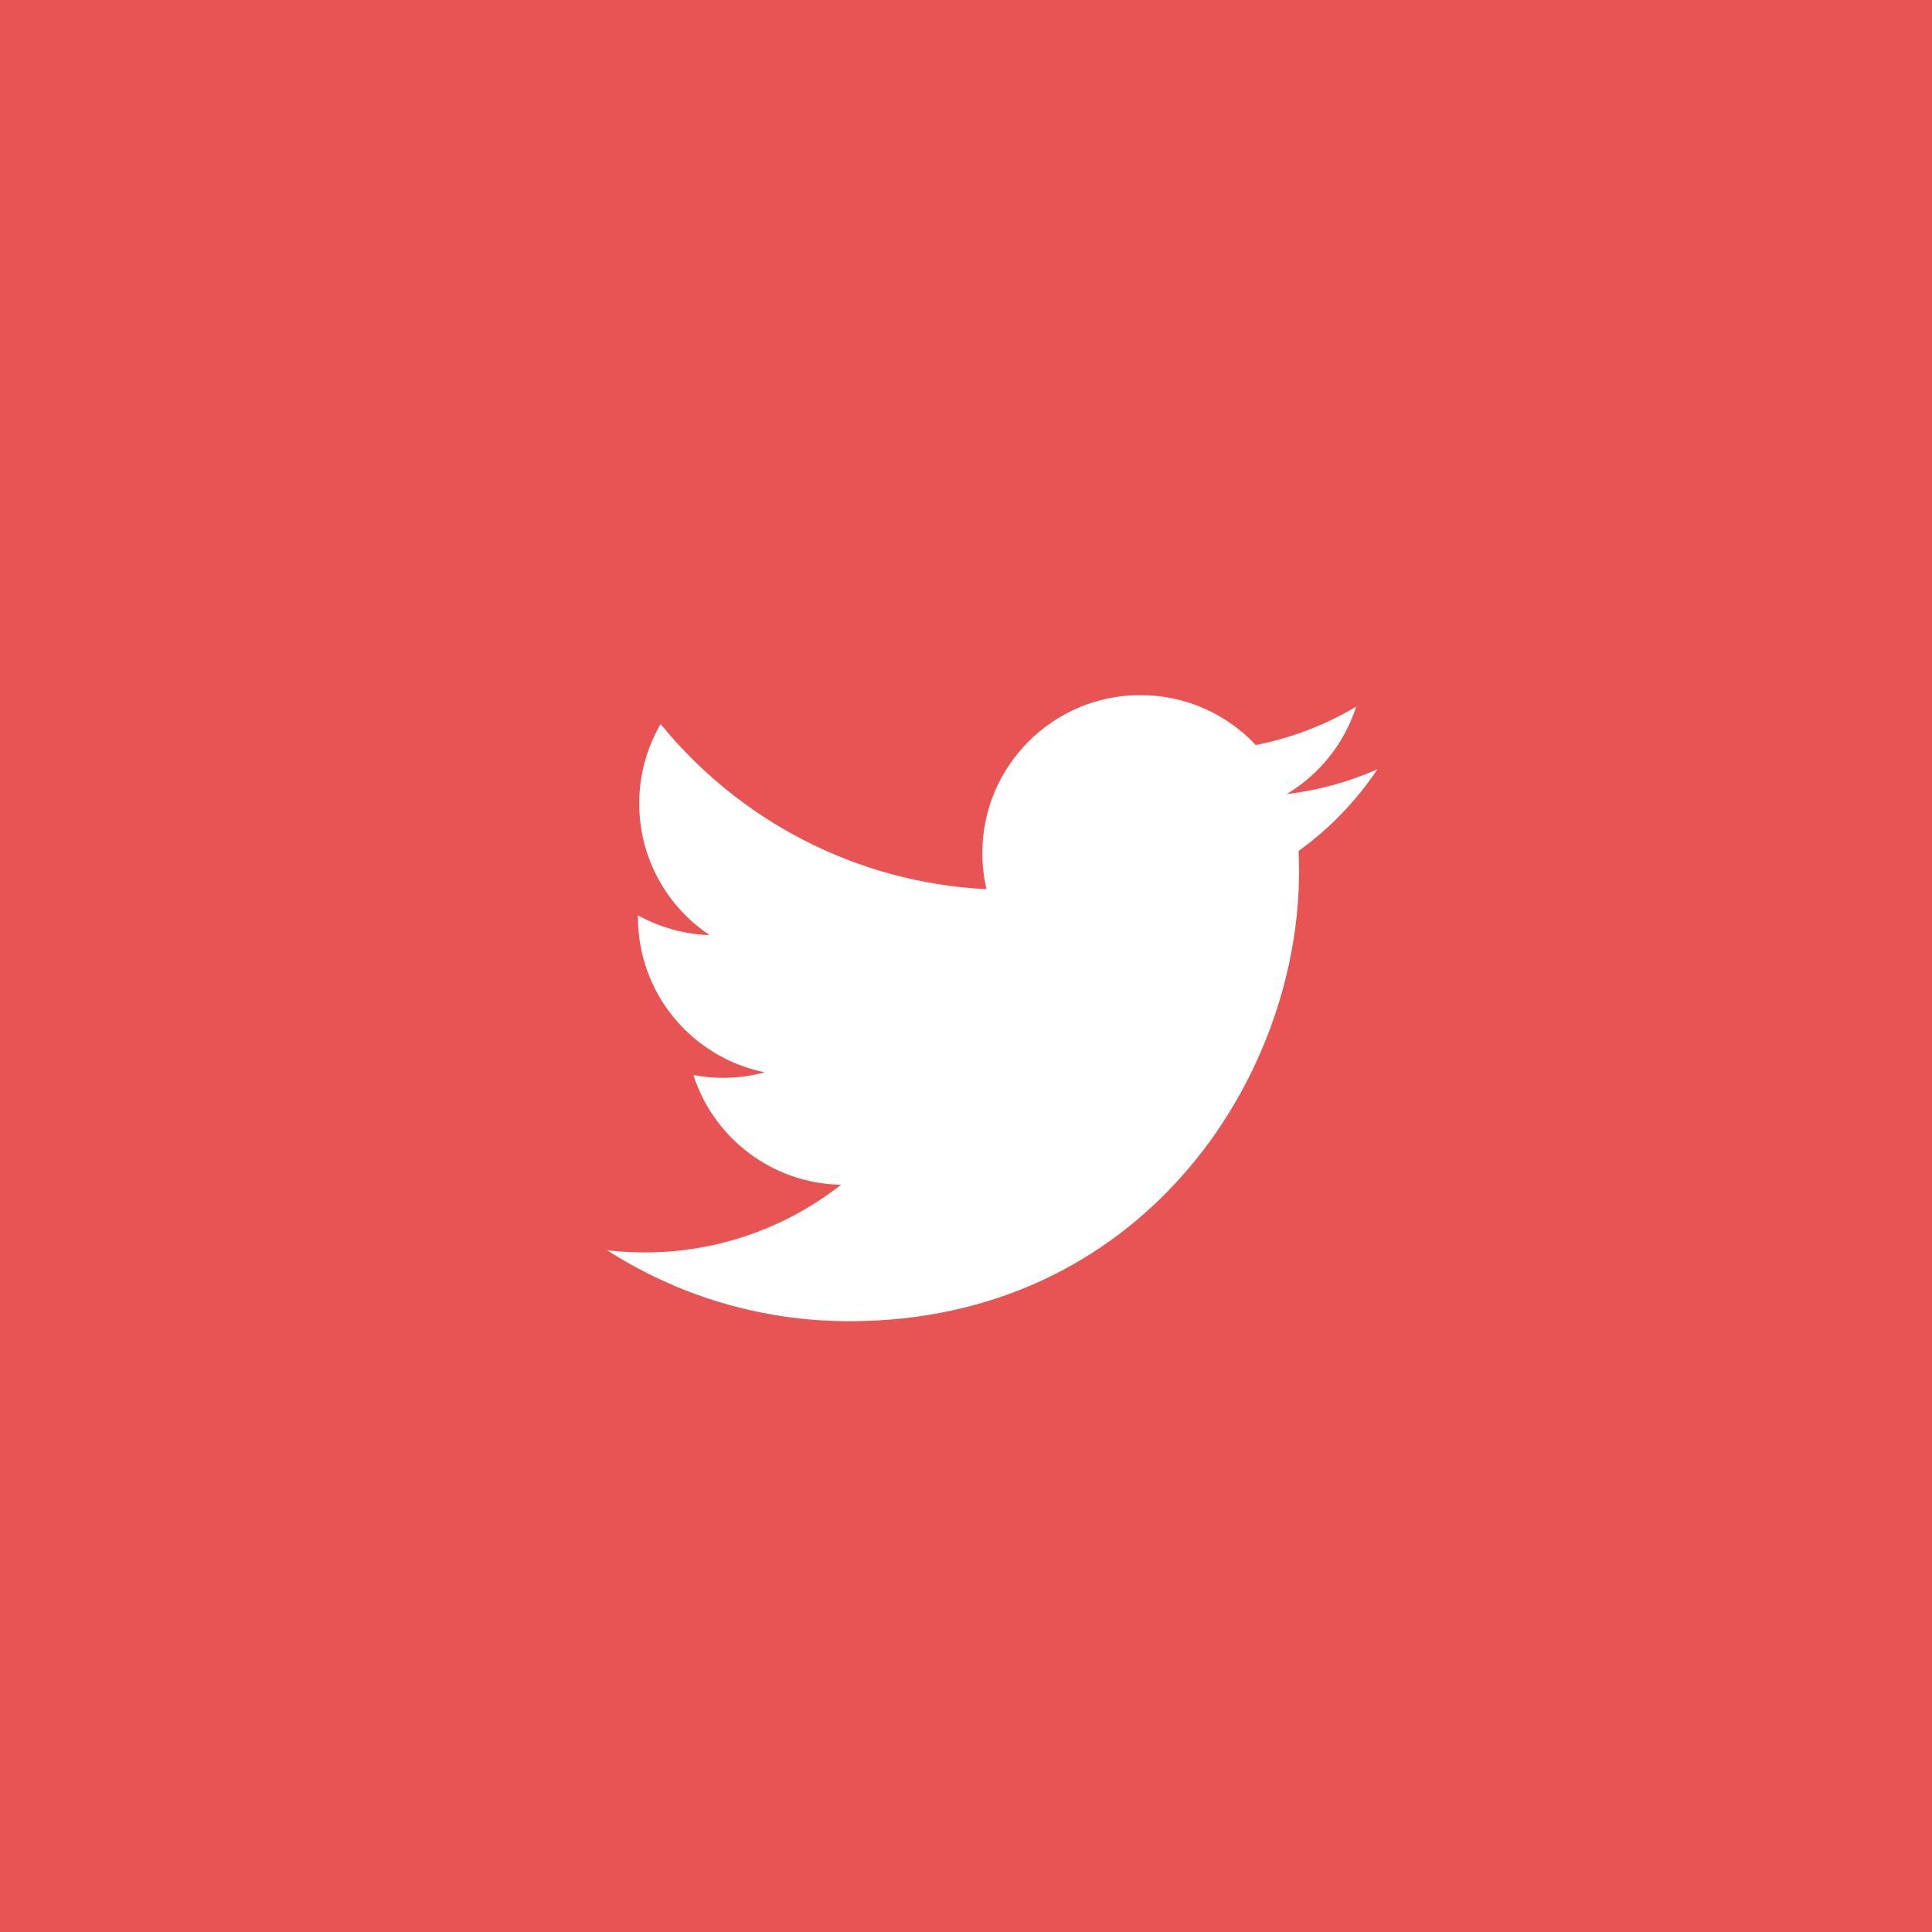
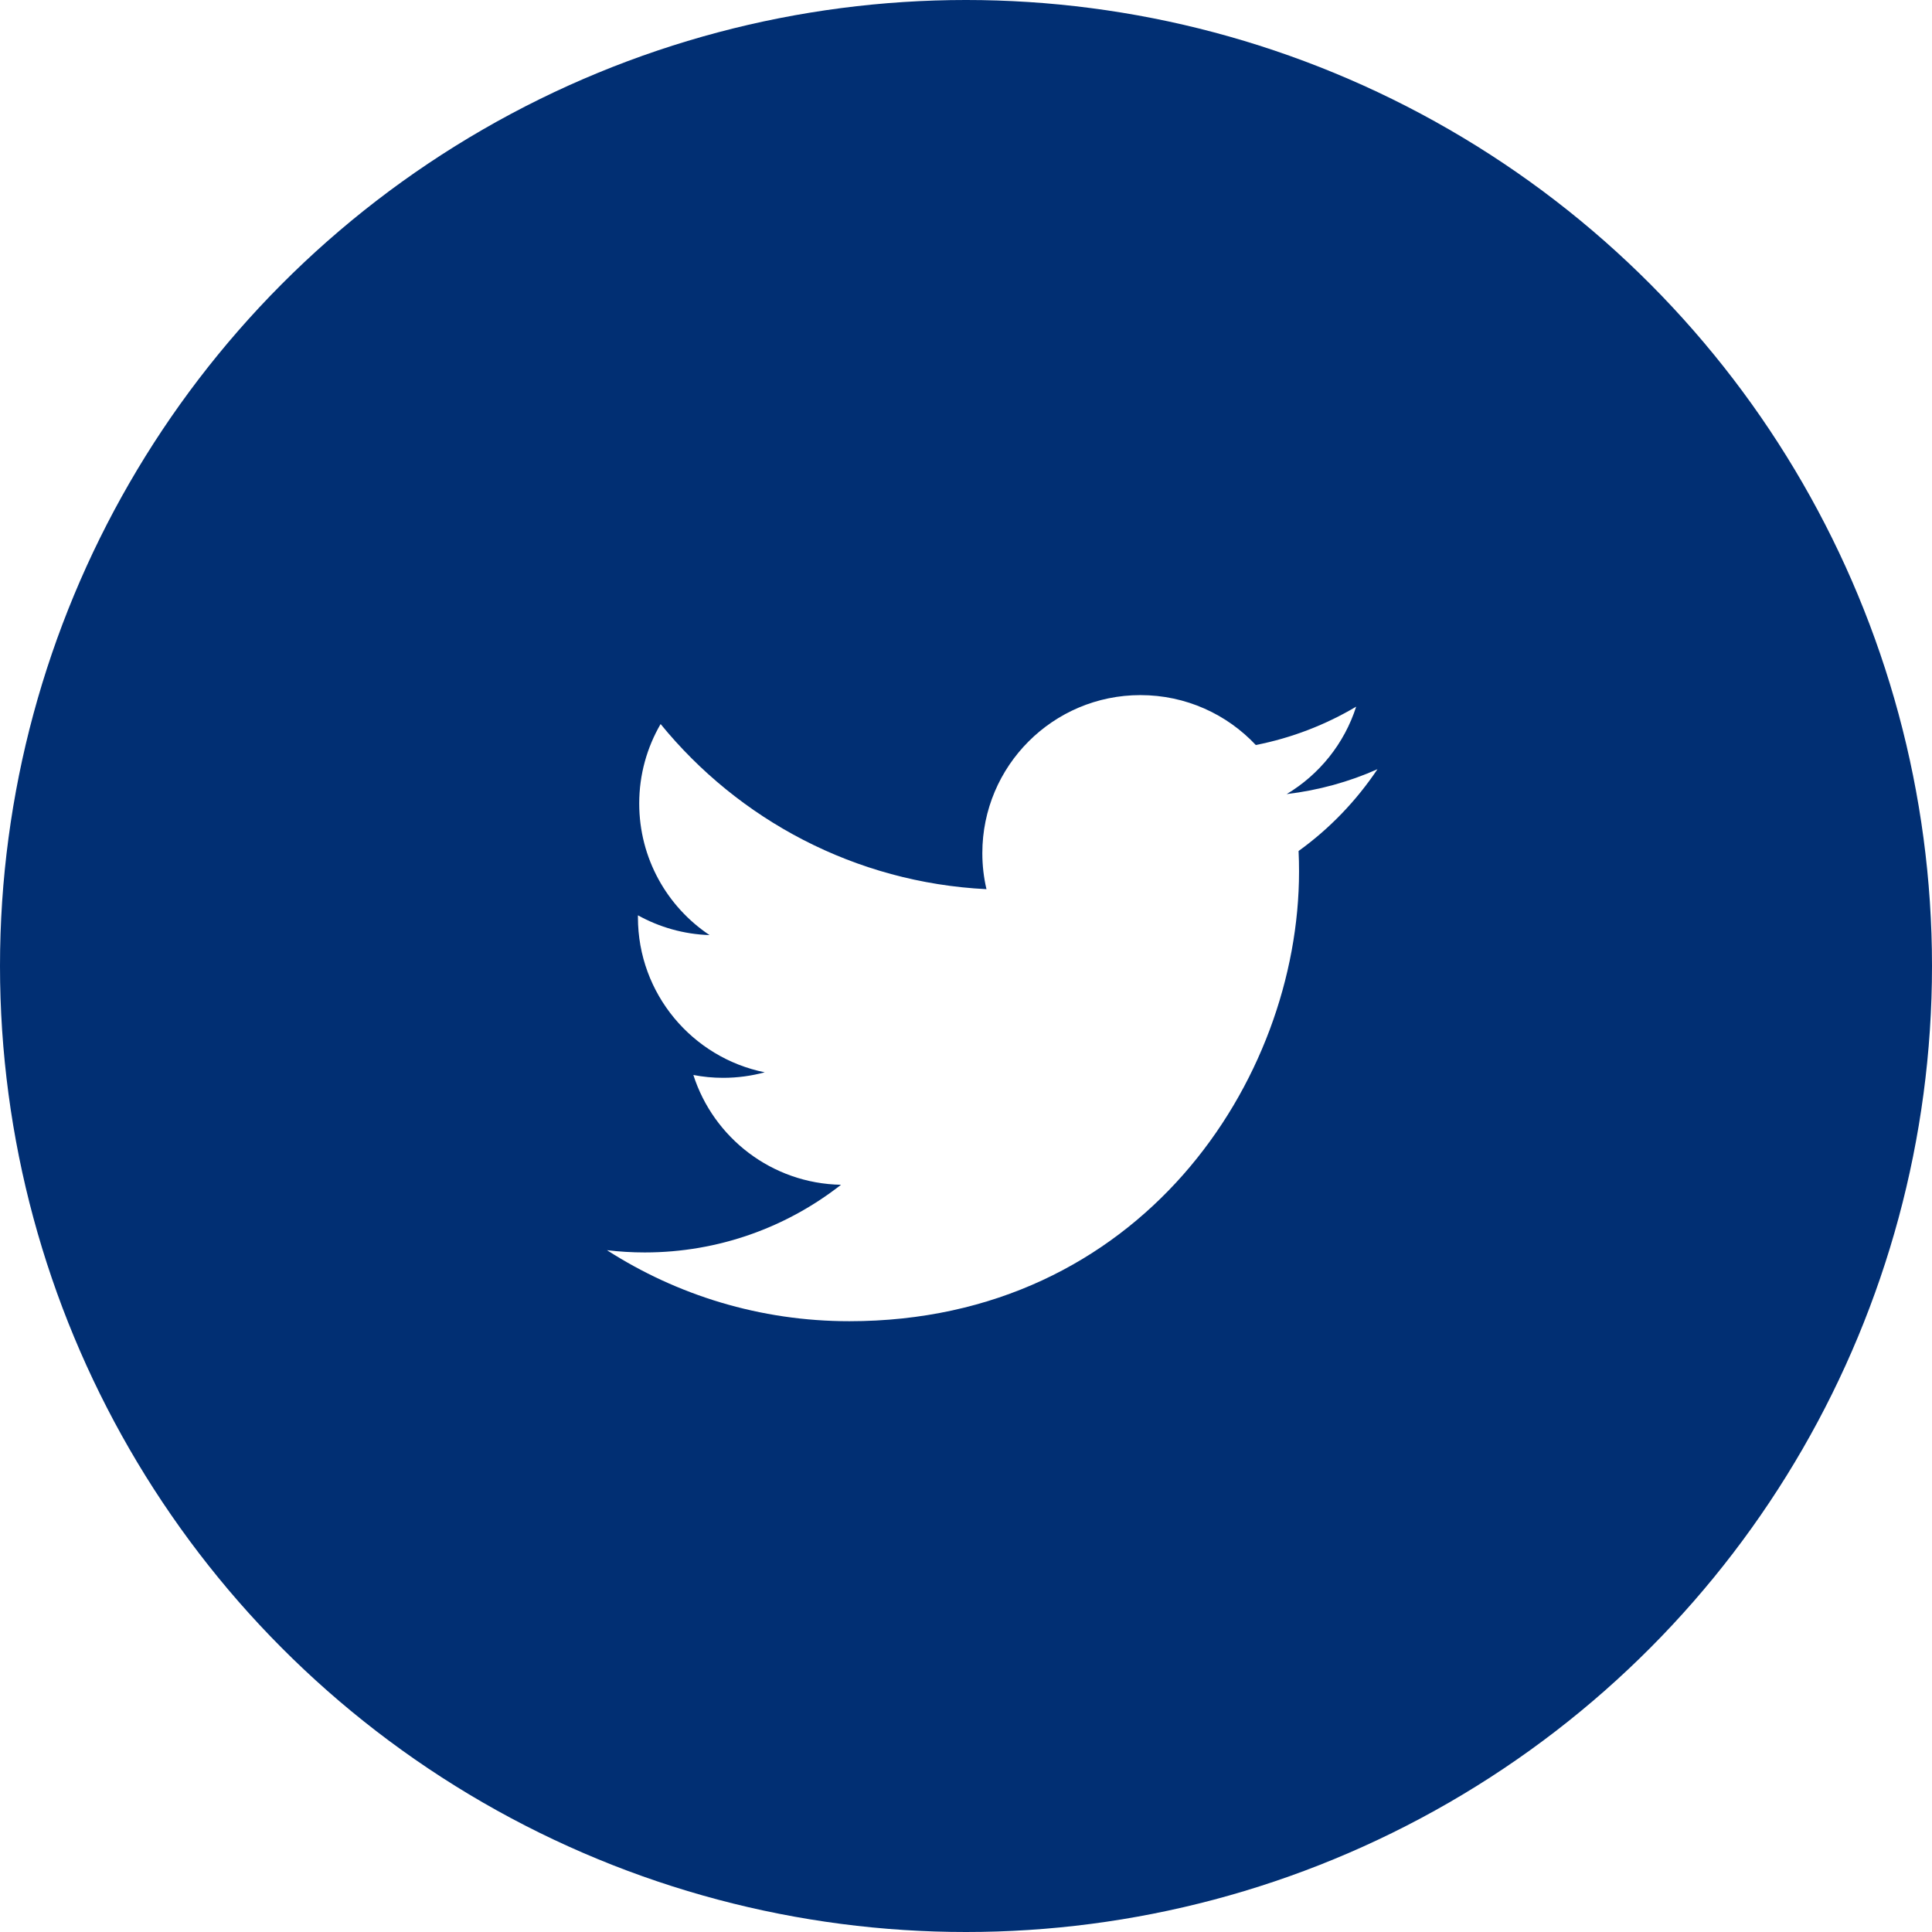
<svg xmlns="http://www.w3.org/2000/svg" width="42px" height="42px" viewBox="0 0 42 42" version="1.1">
  <title>2C91486C-5B4B-4DC4-BC20-4BB076C709C2</title>
  <g id="HD" stroke="none" stroke-width="1" fill="none" fill-rule="evenodd">
    <g id="1920-|-01-01-Landing" transform="translate(-1670, -6983)">
      <rect fill="#FFFFFF" x="0" y="0" width="1920" height="7102" />
      <g id="Group-16" transform="translate(0, 6567)">
        <g id="ic_twitter_footer" transform="translate(1670, 416)">
          <circle id="Oval-2-Copy" fill="#012F73" cx="21" cy="21" r="21" />
-           <rect id="Rectangle" fill="#E85453" x="0" y="0" width="42" height="42" />
          <path d="M29.945,16.722 C29.329,16.996 28.666,17.18 27.971,17.263 C28.681,16.838 29.225,16.165 29.482,15.362 C28.818,15.756 28.083,16.042 27.3,16.196 C26.673,15.528 25.78,15.111 24.792,15.111 C22.894,15.111 21.355,16.649 21.355,18.547 C21.355,18.816 21.386,19.078 21.445,19.33 C18.589,19.187 16.056,17.819 14.361,15.74 C14.066,16.247 13.896,16.837 13.896,17.468 C13.896,18.66 14.503,19.712 15.425,20.328 C14.862,20.31 14.332,20.155 13.868,19.898 C13.868,19.912 13.868,19.927 13.868,19.941 C13.868,21.606 15.053,22.994 16.625,23.311 C16.336,23.389 16.033,23.431 15.719,23.431 C15.498,23.431 15.282,23.41 15.073,23.369 C15.51,24.734 16.779,25.728 18.283,25.756 C17.107,26.677 15.625,27.227 14.015,27.227 C13.738,27.227 13.464,27.21 13.195,27.178 C14.716,28.154 16.522,28.722 18.463,28.722 C24.784,28.722 28.24,23.486 28.24,18.945 C28.24,18.796 28.237,18.648 28.23,18.5 C28.901,18.017 29.484,17.411 29.945,16.722 Z" id="Path" fill="#FFFFFF" />
        </g>
      </g>
    </g>
  </g>
</svg>